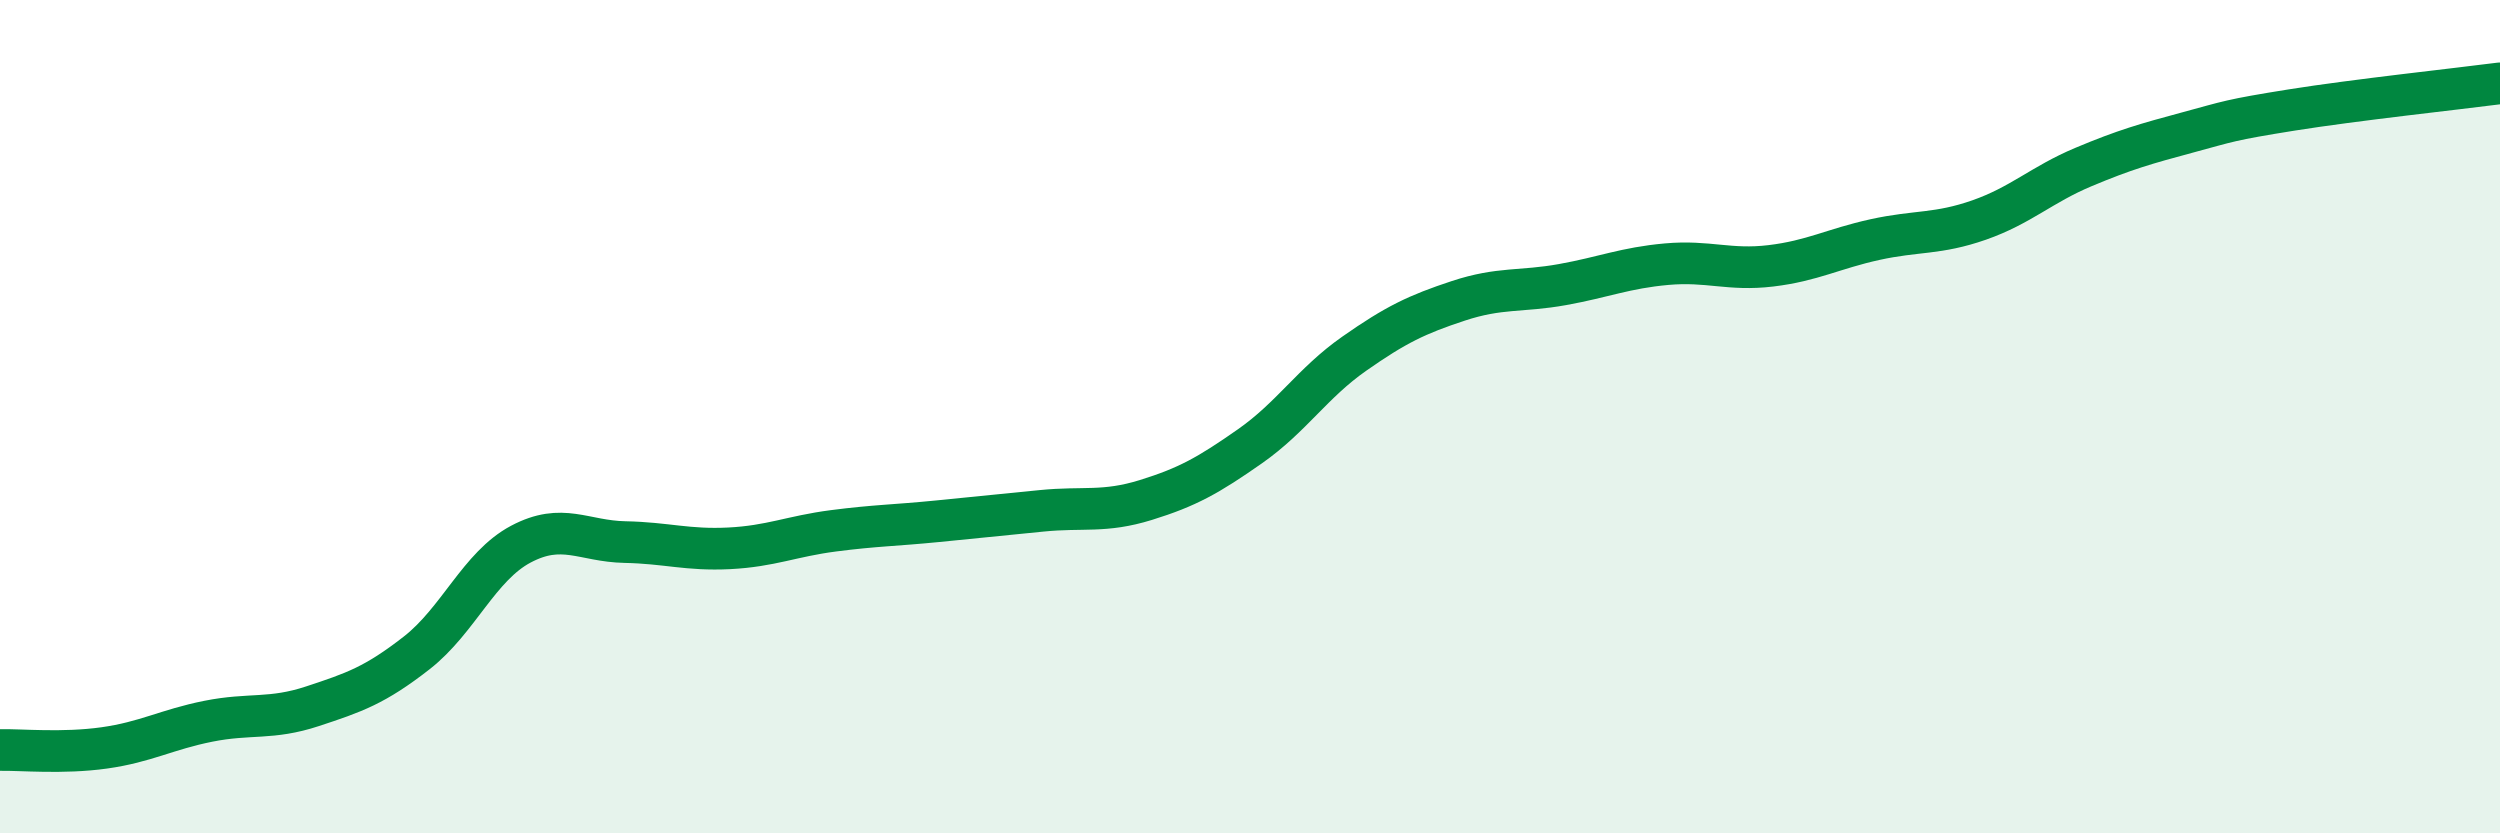
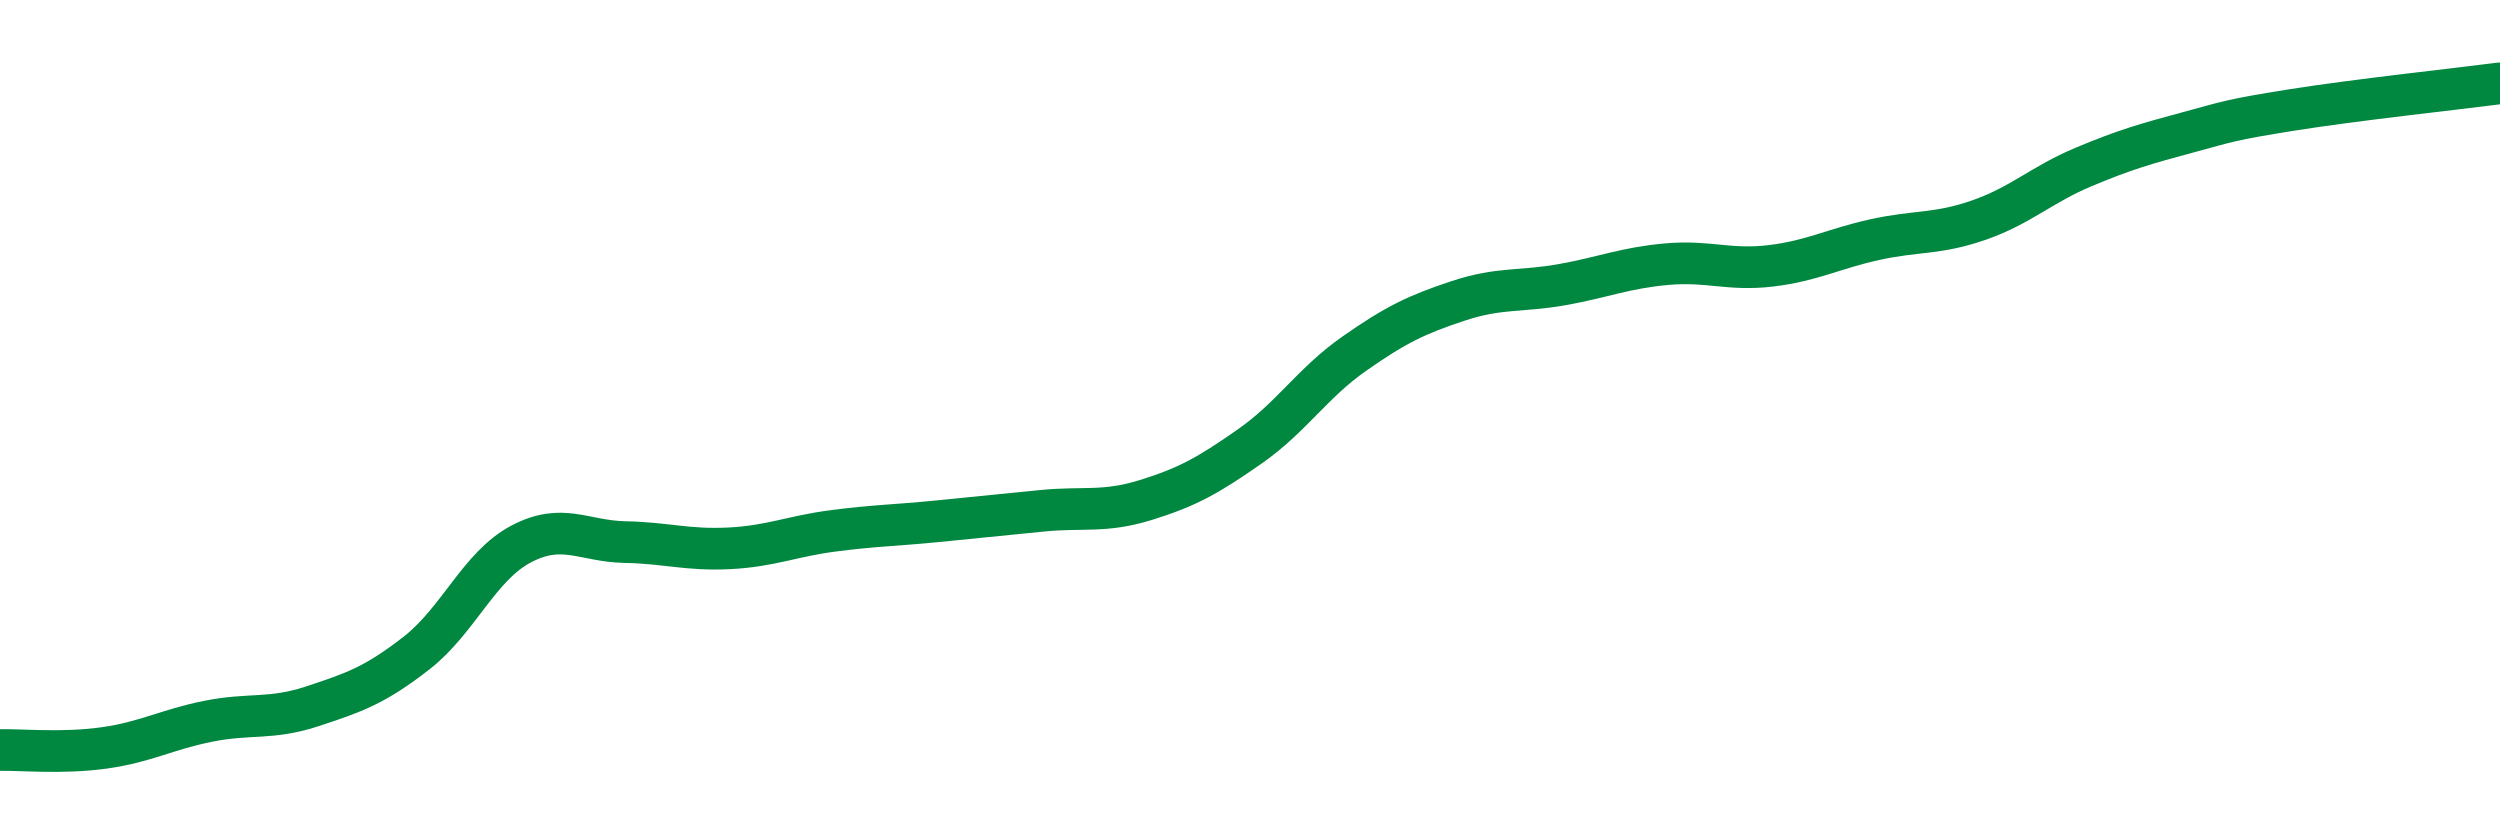
<svg xmlns="http://www.w3.org/2000/svg" width="60" height="20" viewBox="0 0 60 20">
-   <path d="M 0,18 C 0.5,17.99 1.5,18.09 2.5,17.95 C 3.5,17.81 4,17.51 5,17.31 C 6,17.11 6.5,17.28 7.5,16.95 C 8.5,16.62 9,16.45 10,15.67 C 11,14.89 11.5,13.59 12.5,13.06 C 13.5,12.53 14,12.99 15,13.01 C 16,13.03 16.5,13.21 17.5,13.16 C 18.5,13.11 19,12.87 20,12.74 C 21,12.61 21.5,12.61 22.5,12.51 C 23.5,12.41 24,12.36 25,12.26 C 26,12.16 26.5,12.31 27.5,12 C 28.5,11.69 29,11.41 30,10.71 C 31,10.01 31.5,9.19 32.5,8.49 C 33.5,7.79 34,7.55 35,7.22 C 36,6.89 36.5,7.01 37.5,6.83 C 38.5,6.65 39,6.43 40,6.34 C 41,6.25 41.5,6.5 42.5,6.38 C 43.5,6.26 44,5.97 45,5.75 C 46,5.53 46.5,5.63 47.5,5.28 C 48.5,4.93 49,4.43 50,4.01 C 51,3.59 51.5,3.45 52.5,3.18 C 53.5,2.91 53.5,2.88 55,2.64 C 56.5,2.4 59,2.13 60,2L60 20L0 20Z" fill="#008740" opacity="0.1" stroke-linecap="round" stroke-linejoin="round" />
  <path d="M 0,18 C 0.5,17.99 1.5,18.09 2.5,17.95 C 3.5,17.81 4,17.51 5,17.31 C 6,17.11 6.5,17.28 7.5,16.95 C 8.5,16.62 9,16.45 10,15.67 C 11,14.89 11.5,13.59 12.5,13.06 C 13.5,12.53 14,12.99 15,13.01 C 16,13.03 16.5,13.21 17.5,13.16 C 18.5,13.11 19,12.87 20,12.74 C 21,12.61 21.5,12.61 22.5,12.51 C 23.5,12.41 24,12.36 25,12.26 C 26,12.16 26.5,12.31 27.5,12 C 28.5,11.69 29,11.41 30,10.71 C 31,10.01 31.5,9.19 32.5,8.49 C 33.5,7.79 34,7.55 35,7.22 C 36,6.89 36.5,7.01 37.5,6.83 C 38.5,6.65 39,6.43 40,6.34 C 41,6.25 41.5,6.5 42.5,6.38 C 43.5,6.26 44,5.97 45,5.75 C 46,5.53 46.5,5.63 47.5,5.28 C 48.5,4.93 49,4.43 50,4.01 C 51,3.59 51.5,3.45 52.5,3.18 C 53.5,2.91 53.5,2.88 55,2.64 C 56.5,2.4 59,2.13 60,2" stroke="#008740" stroke-width="1" fill="none" stroke-linecap="round" stroke-linejoin="round" />
</svg>